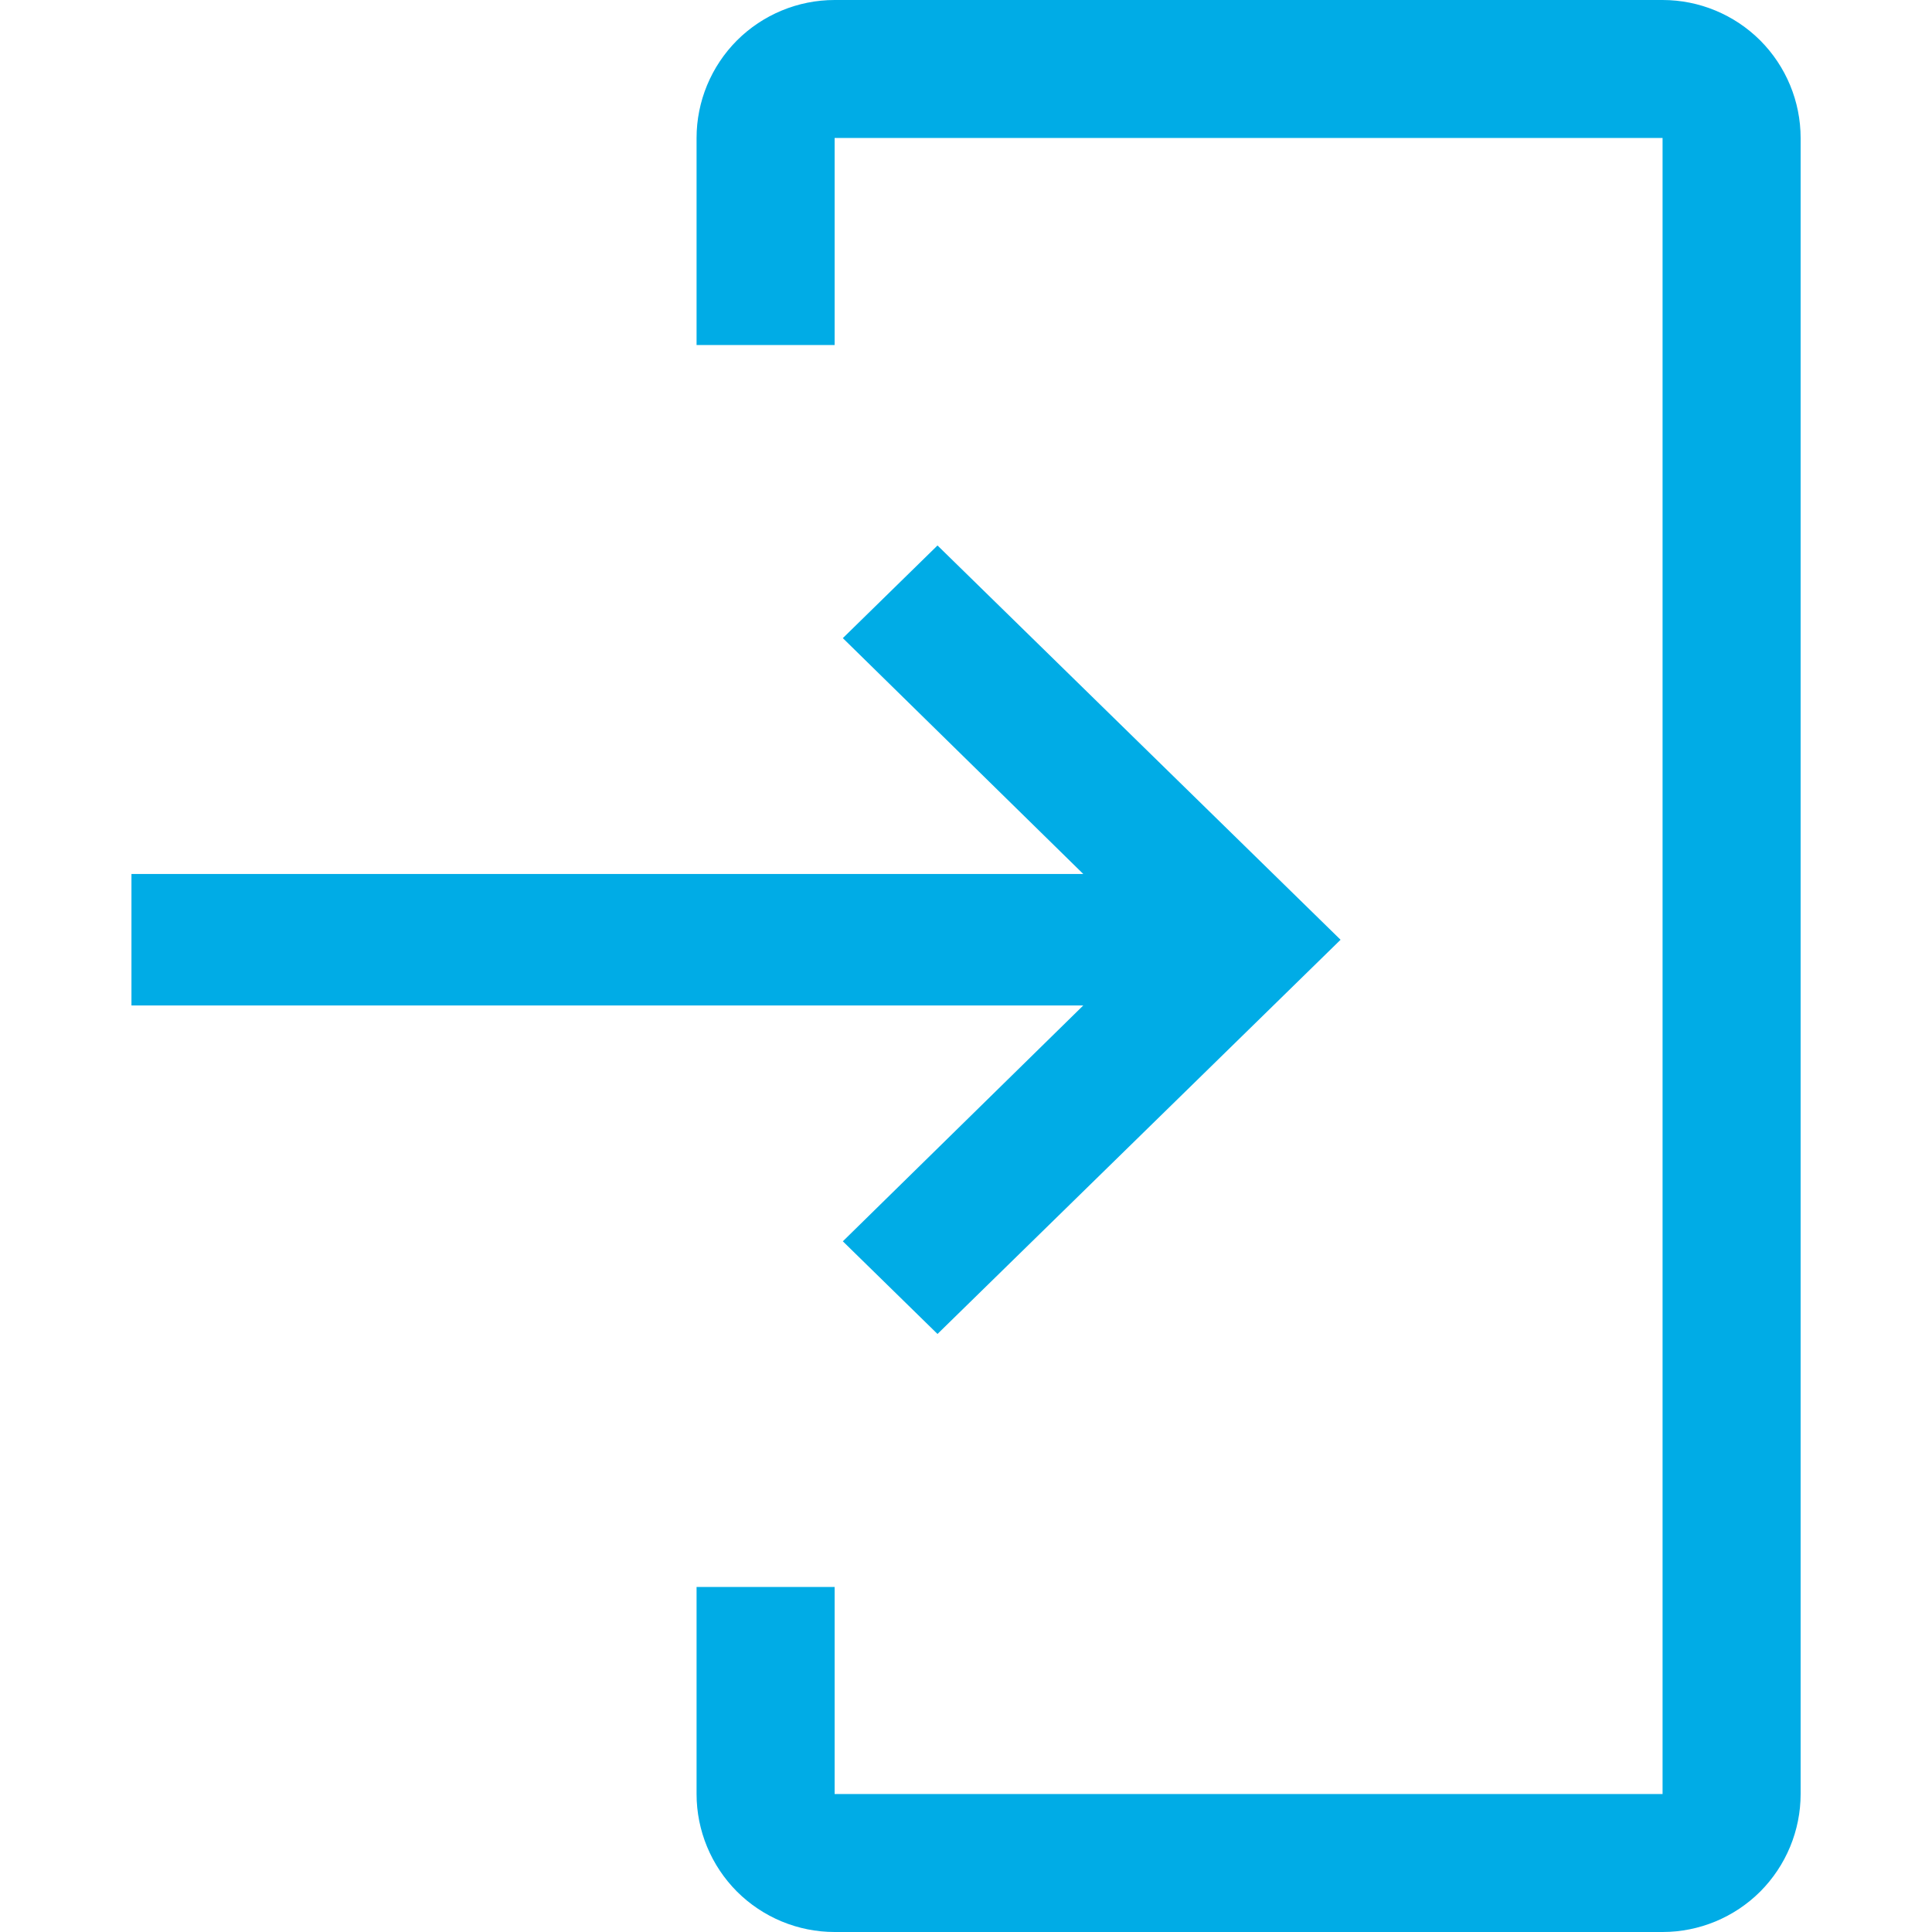
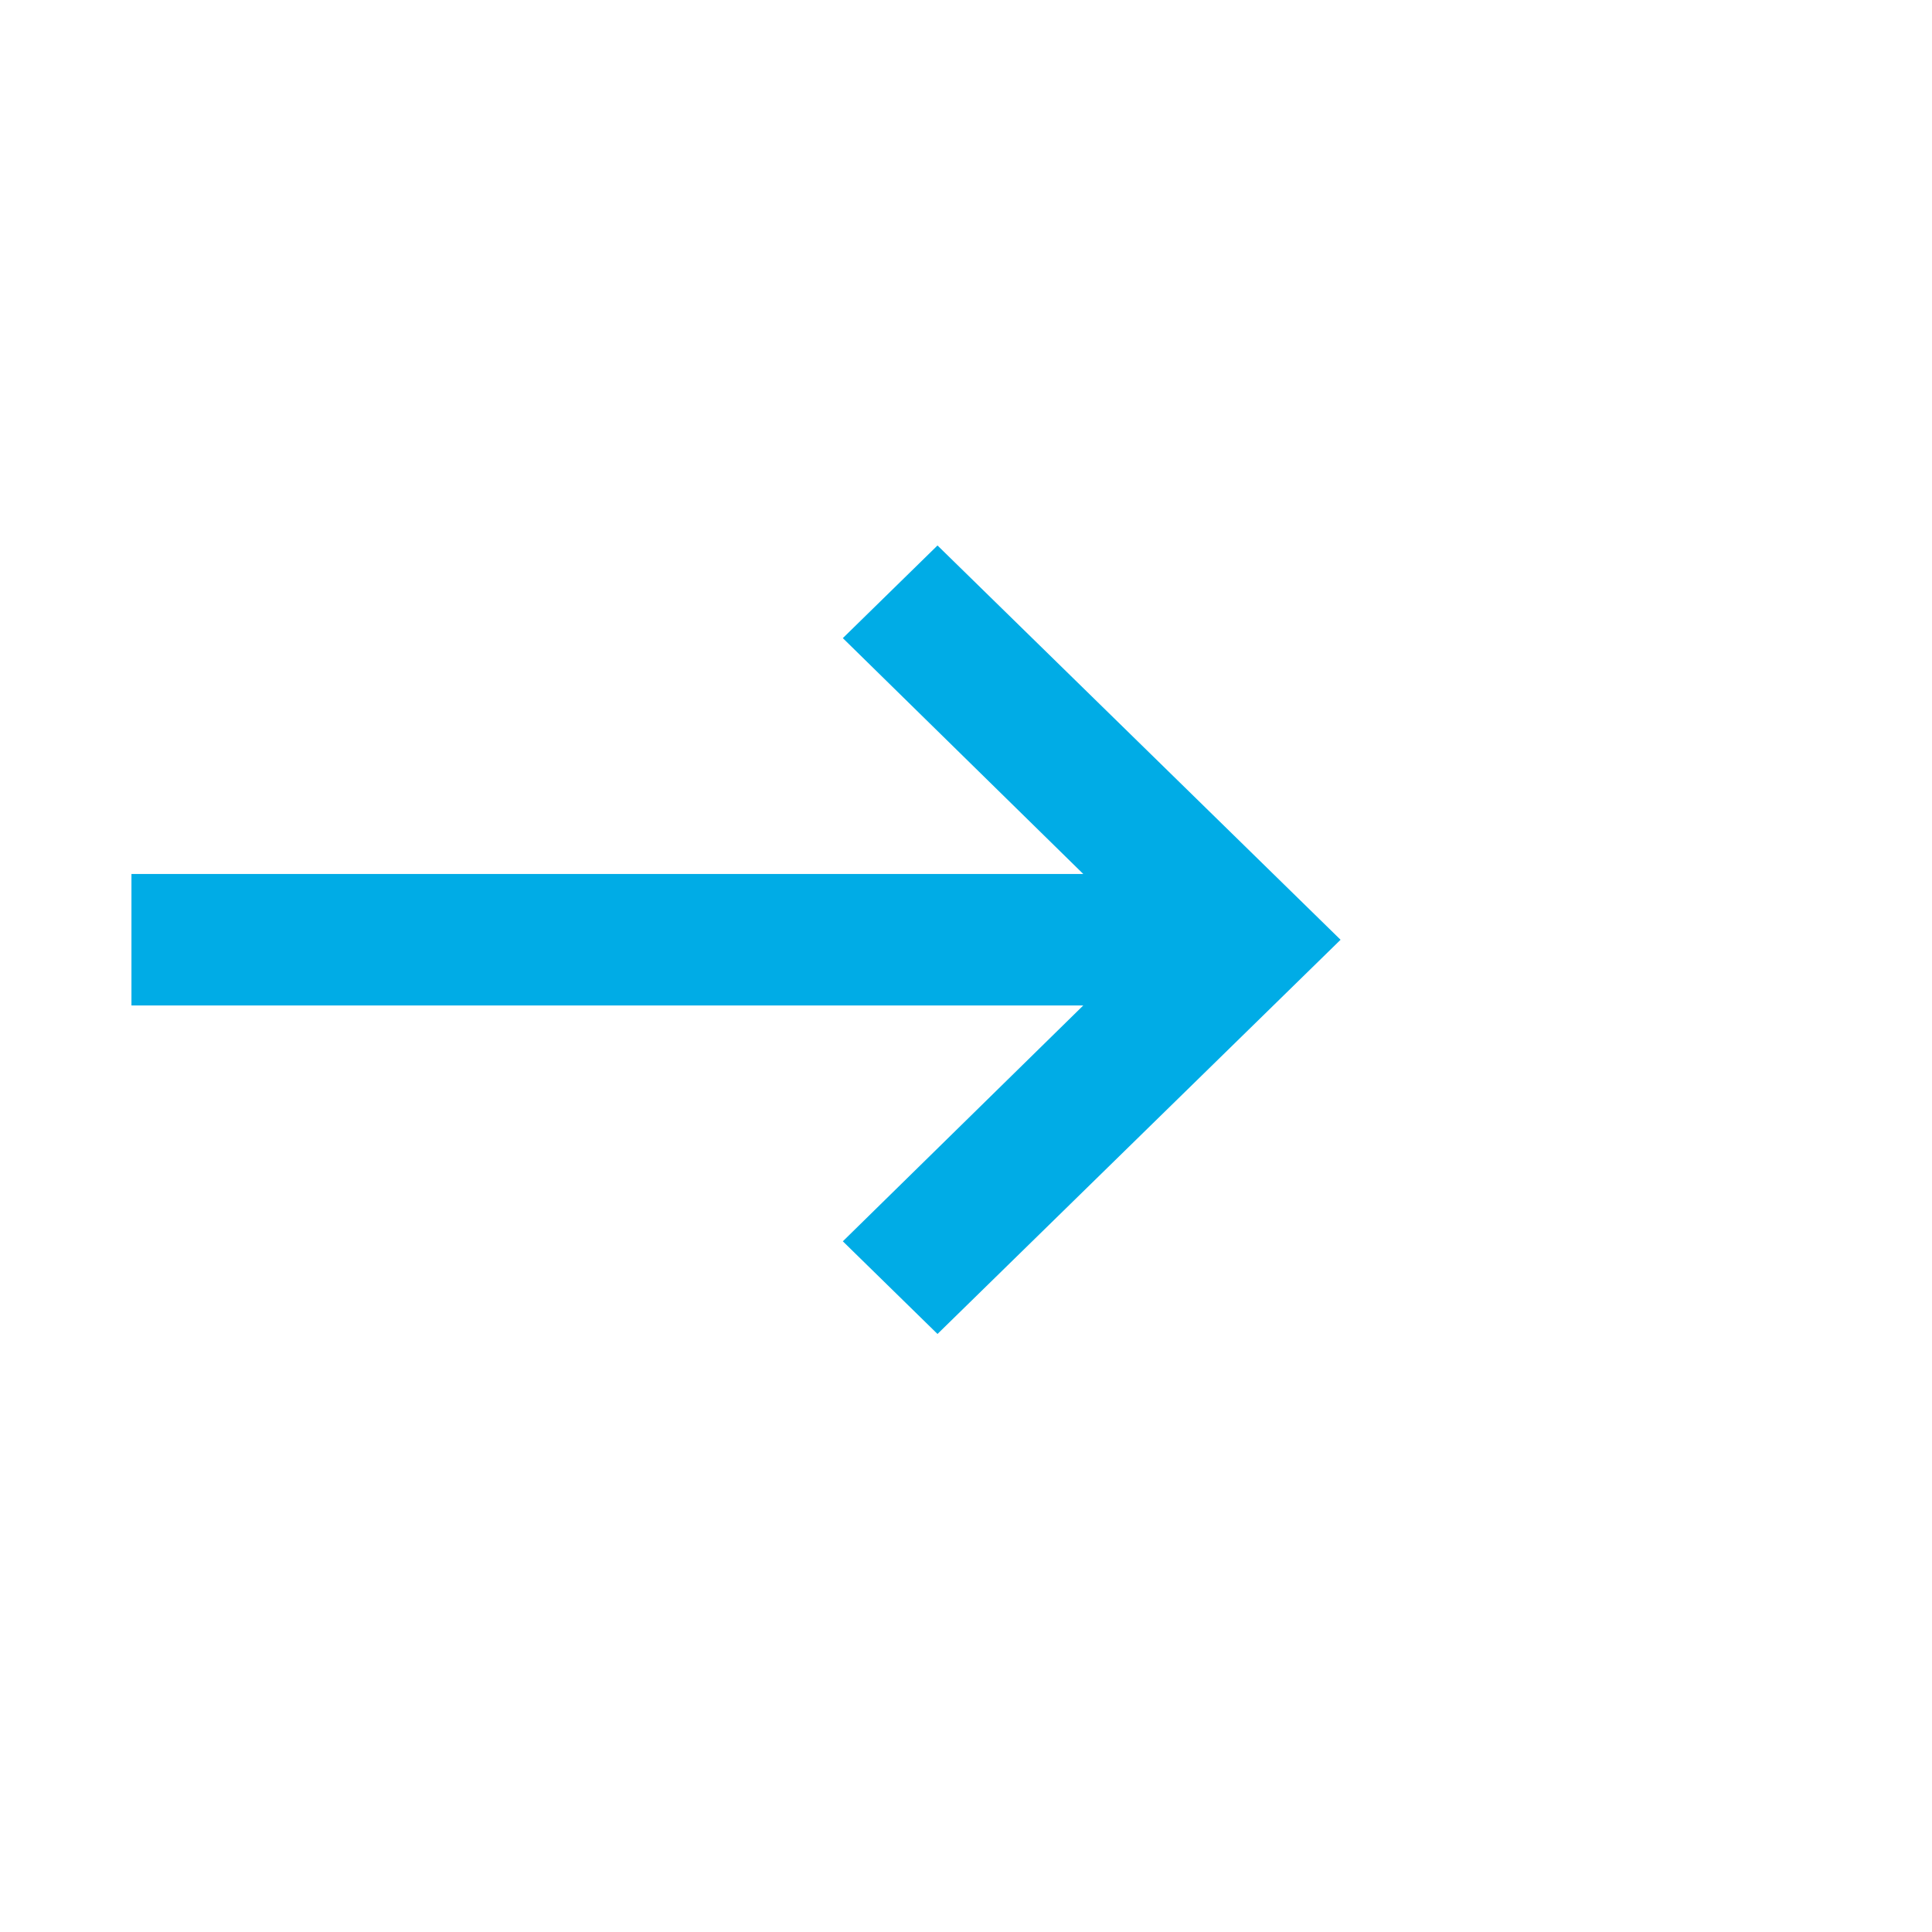
<svg xmlns="http://www.w3.org/2000/svg" width="24" height="24" viewBox="0 0 24 24" fill="none">
-   <path d="M20.653 24H10.368C9.913 24 9.477 23.819 9.155 23.498C8.834 23.176 8.653 22.74 8.653 22.286V19.714H10.368V22.286H20.653V1.714H10.368V4.286H8.653V1.714C8.653 1.26 8.834 0.824 9.155 0.502C9.477 0.181 9.913 0 10.368 0H20.653C21.108 0 21.544 0.181 21.866 0.502C22.187 0.824 22.368 1.26 22.368 1.714V22.286C22.368 22.74 22.187 23.176 21.866 23.498C21.544 23.819 21.108 24 20.653 24Z" fill="#00ACE6" />
  <path d="M10.47 15.42L13.457 12.49H1.633V10.857H13.457L10.47 7.927L11.646 6.776L16.653 11.674L11.646 16.571L10.47 15.42Z" fill="#00ACE6" />
</svg>